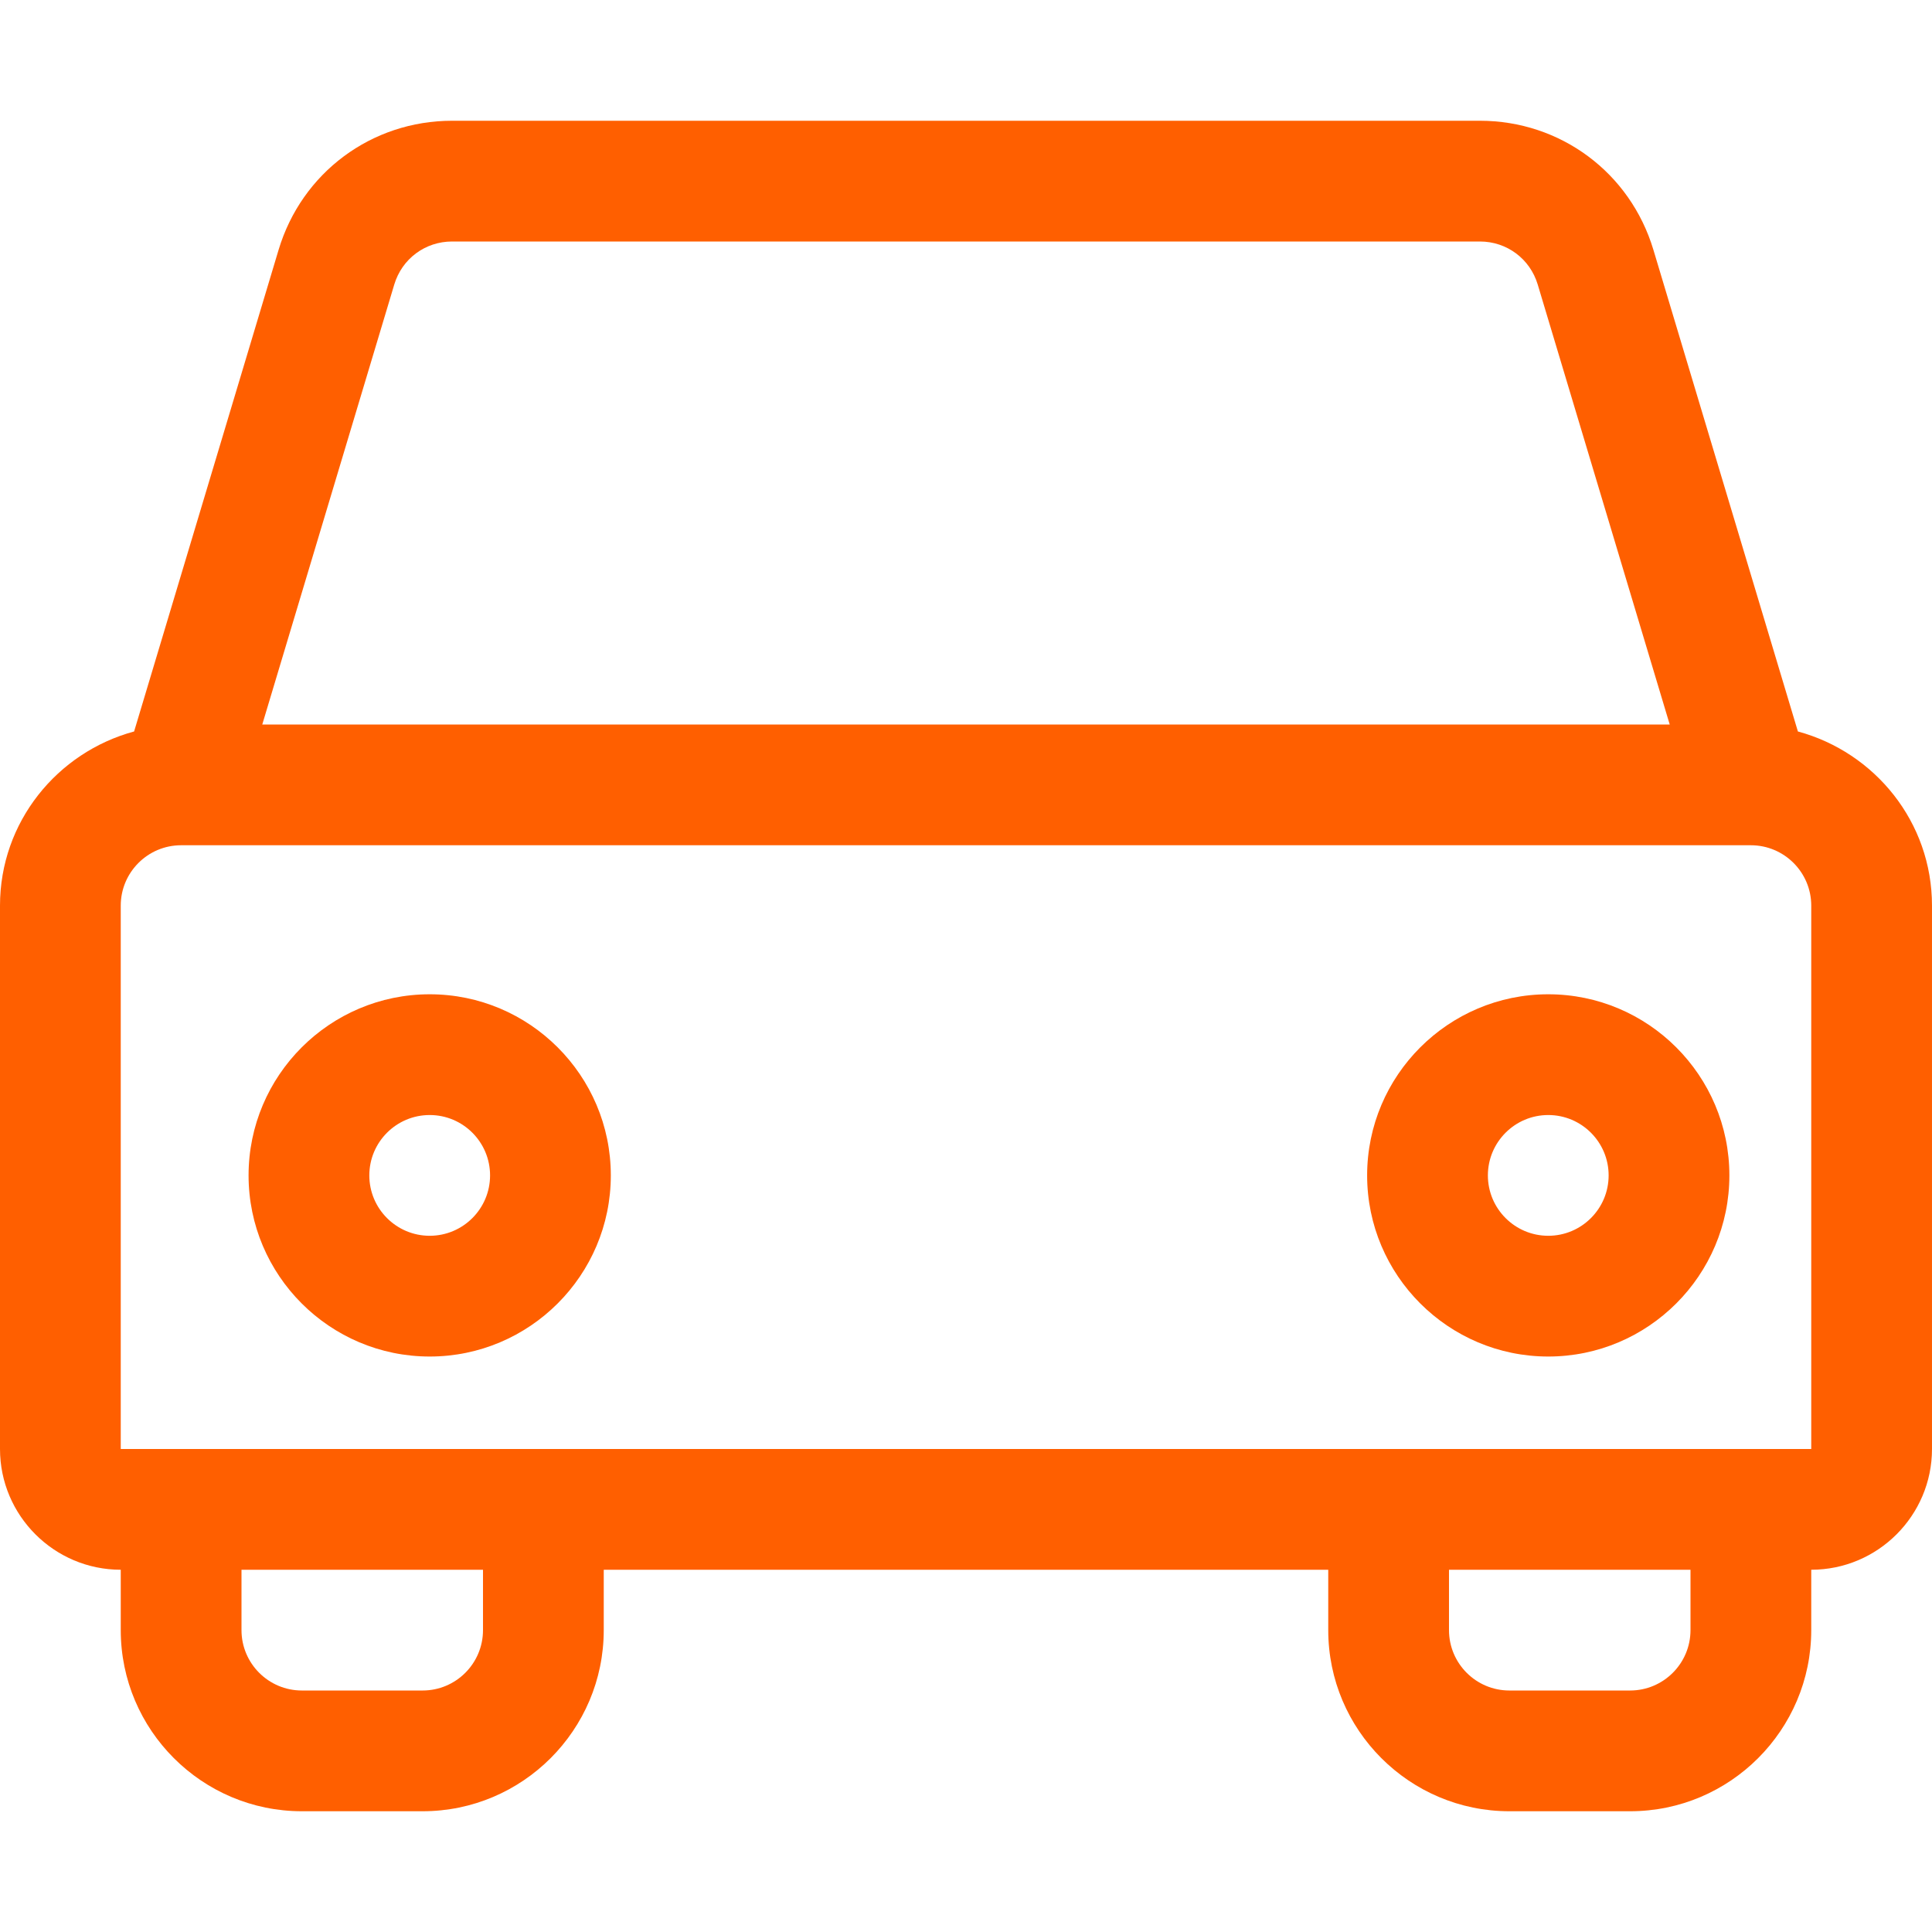
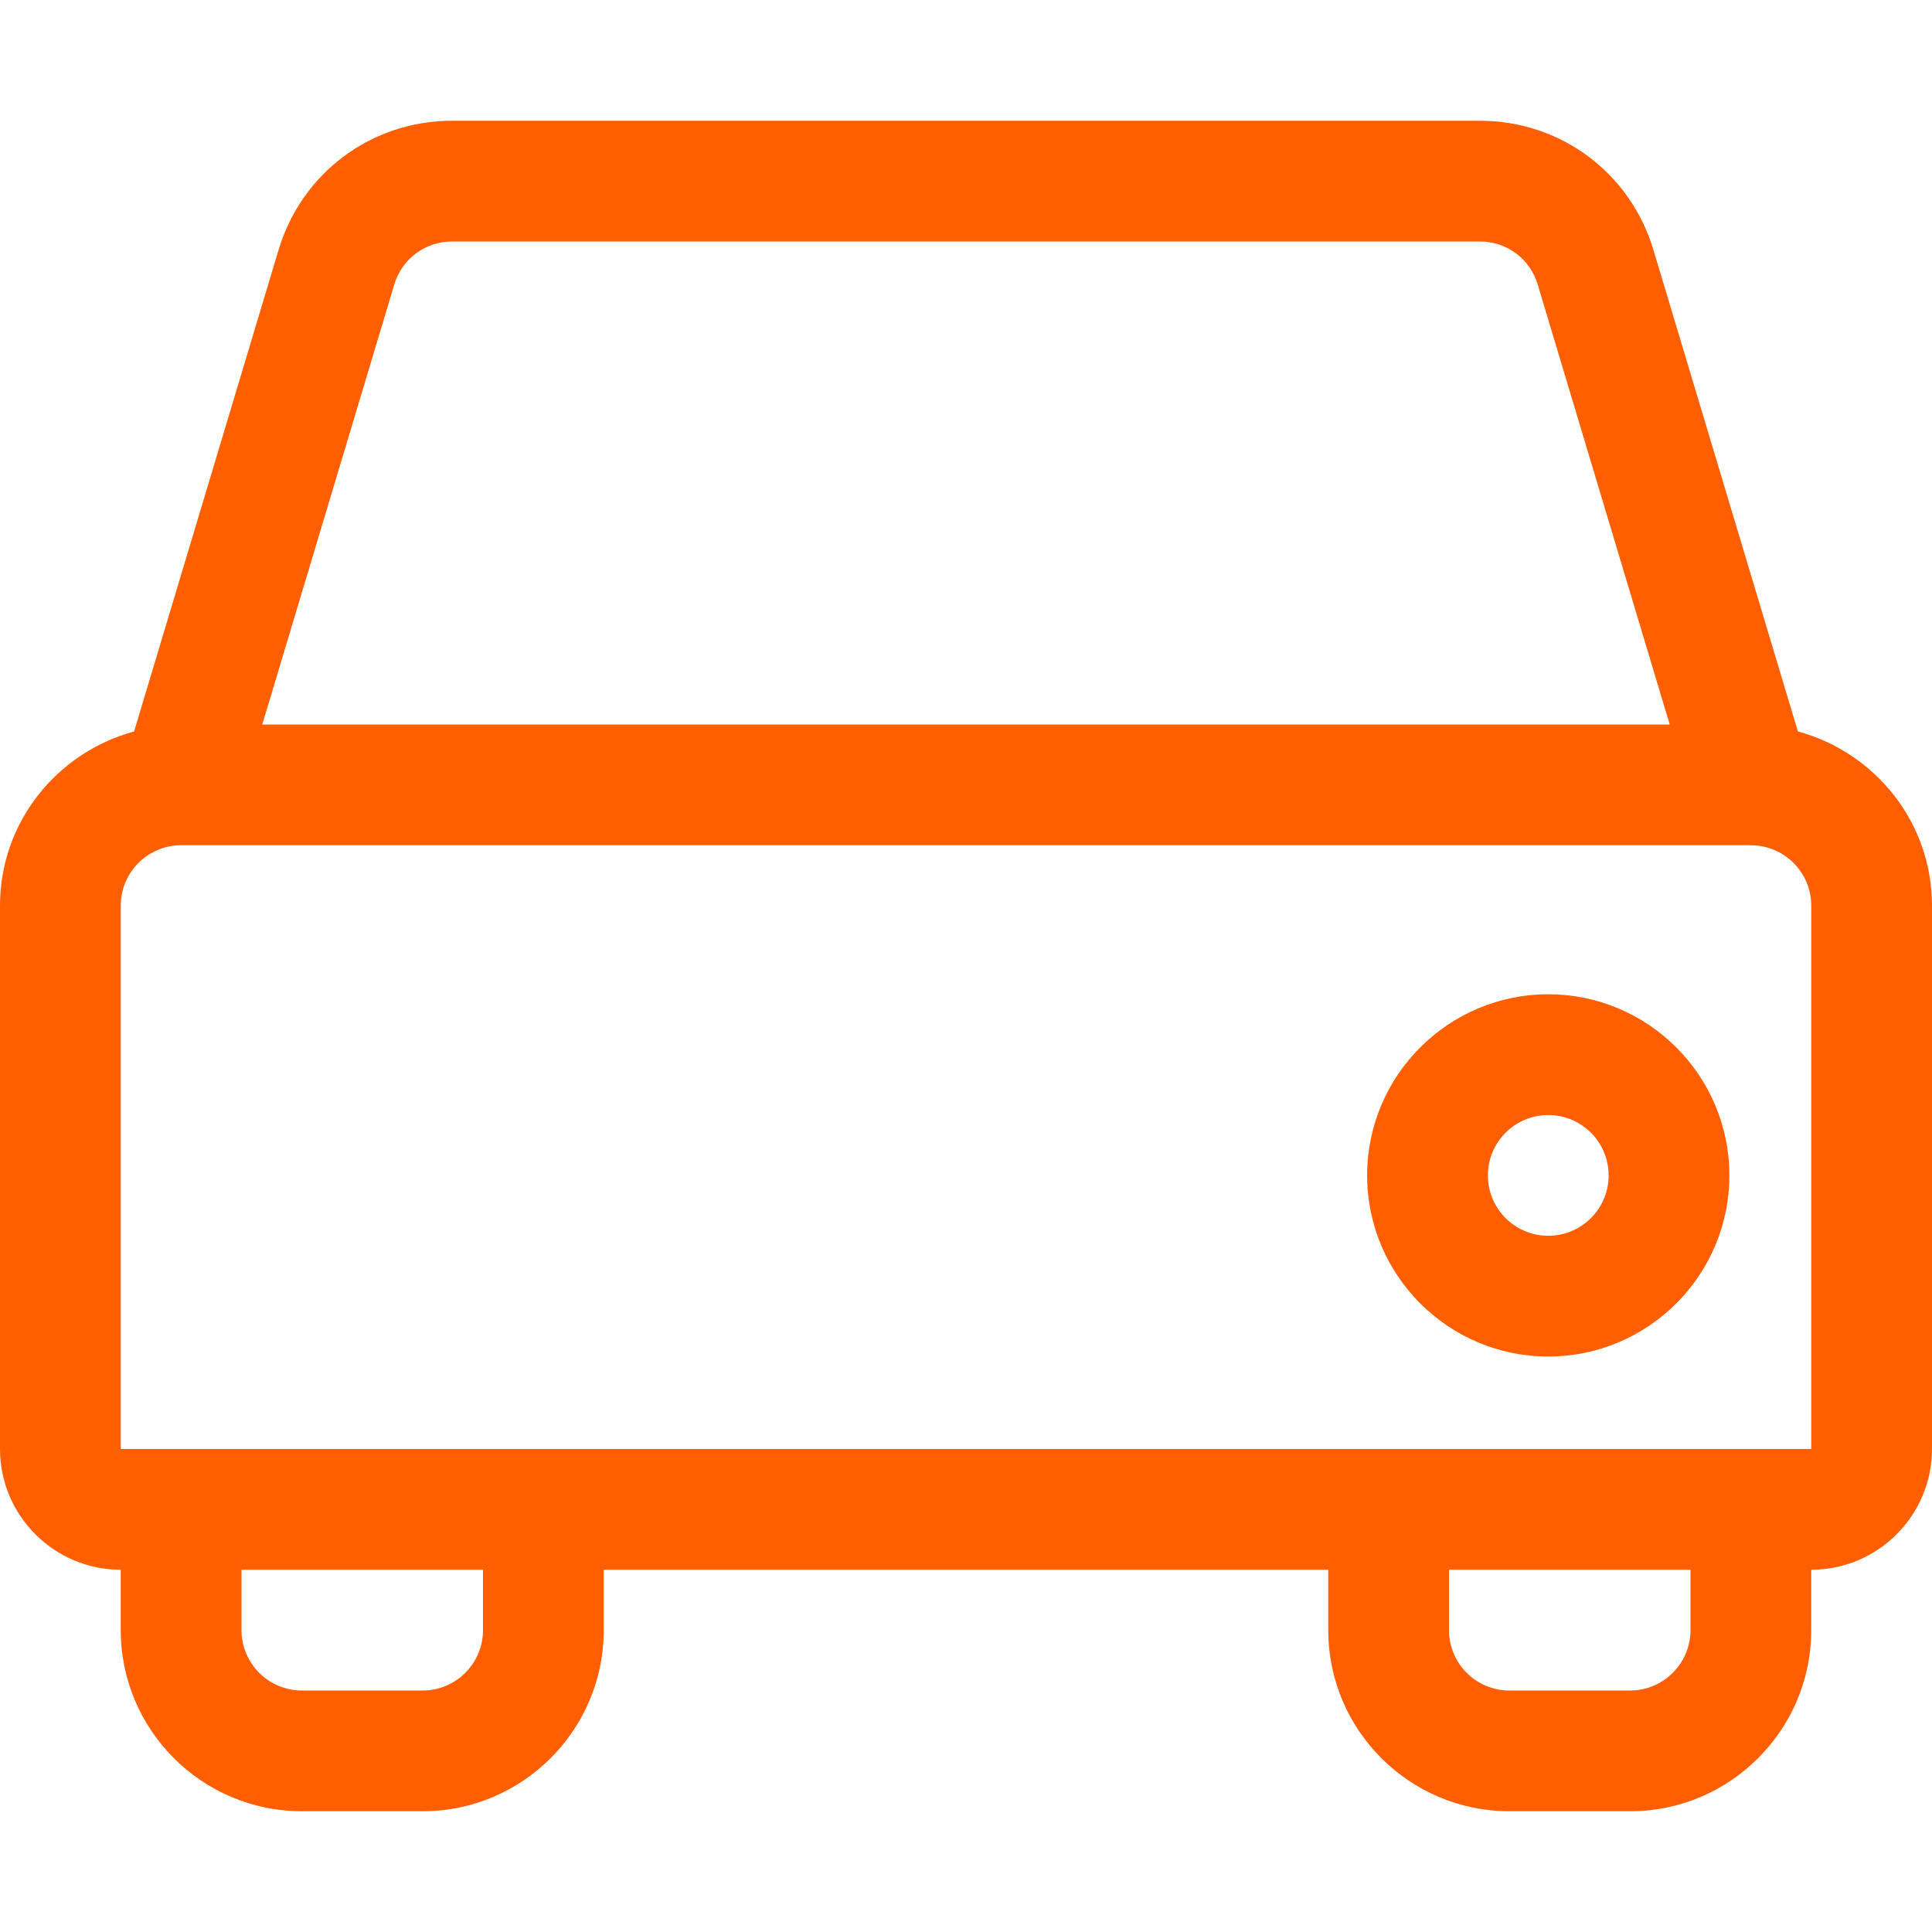
<svg xmlns="http://www.w3.org/2000/svg" width="512" height="512" viewBox="0 0 512 512" fill="none">
  <path d="M476.461 193.848L438.172 66.218C432.031 45.75 413.547 32 392.188 32H119.812C98.452 32 79.968 45.75 73.828 66.218L35.539 193.848C15.133 199.375 0 217.867 0 240V383.999C0 401.64 14.359 415.999 32 415.999V431.999C32 458.468 53.531 479.999 80 479.999H111.999C138.468 479.999 159.999 458.468 159.999 431.999V415.999H351.999V431.999C351.999 458.468 373.53 479.999 399.999 479.999H431.999C458.467 479.999 479.998 458.468 479.998 431.999V415.999C497.639 415.999 511.998 401.64 511.998 383.999V240C512 217.867 496.867 199.375 476.461 193.848V193.848ZM104.483 75.406C106.53 68.578 112.687 64 119.811 64H392.186C399.311 64 405.467 68.578 407.514 75.406L442.492 192H69.504L104.483 75.406ZM127.999 432.001C127.999 440.829 120.827 448.002 111.998 448.002H79.999C71.17 448.002 63.998 440.829 63.998 432.001V416.001H127.999V432.001ZM447.999 432.001C447.999 440.829 440.827 448.002 431.999 448.002H399.999C391.171 448.002 383.999 440.829 383.999 432.001V416.001H447.999V432.001ZM31.999 384.001V240.001C31.999 231.173 39.171 224.001 47.999 224.001H463.999C472.827 224.001 479.999 231.173 479.999 240.001V384.001H31.999Z" fill="#FF5F00" />
-   <path d="M113.874 263.494C87.405 263.494 65.874 285.025 65.874 311.494C65.874 337.963 87.405 359.494 113.874 359.494C140.343 359.494 161.874 337.963 161.874 311.494C161.874 285.025 140.343 263.494 113.874 263.494V263.494ZM113.874 327.494C105.045 327.494 97.873 320.322 97.873 311.494C97.873 302.666 105.045 295.494 113.874 295.494C122.702 295.494 129.874 302.666 129.874 311.494C129.874 320.322 122.702 327.494 113.874 327.494Z" fill="#FF5F00" />
  <path d="M410.304 263.494C383.836 263.494 362.304 285.025 362.304 311.494C362.304 337.963 383.836 359.494 410.304 359.494C436.773 359.494 458.304 337.963 458.304 311.494C458.304 285.025 436.773 263.494 410.304 263.494ZM410.304 327.494C401.476 327.494 394.304 320.322 394.304 311.494C394.304 302.666 401.476 295.494 410.304 295.494C419.133 295.494 426.305 302.666 426.305 311.494C426.305 320.322 419.133 327.494 410.304 327.494Z" fill="#FF5F00" />
</svg>